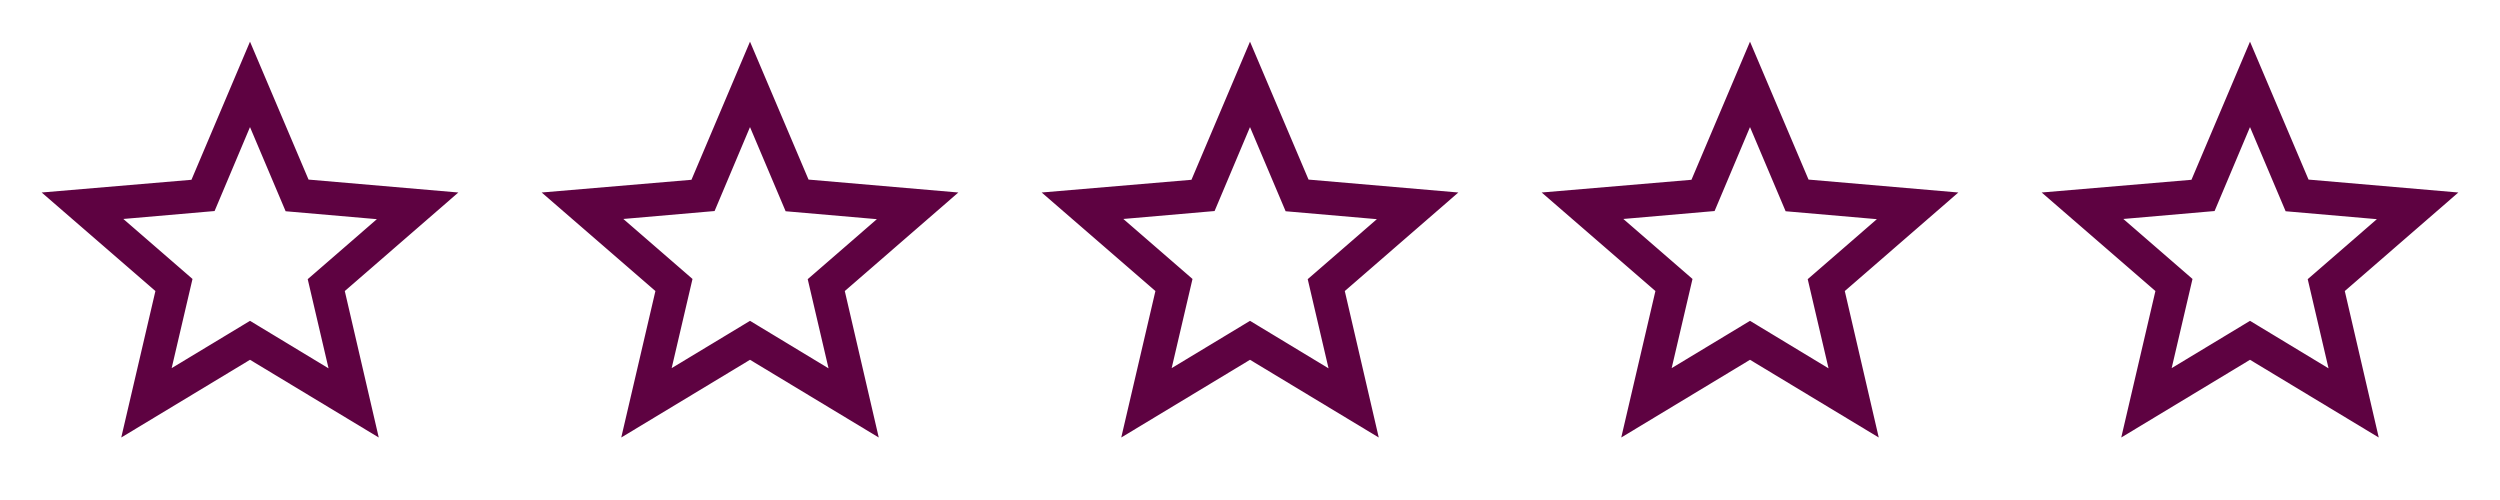
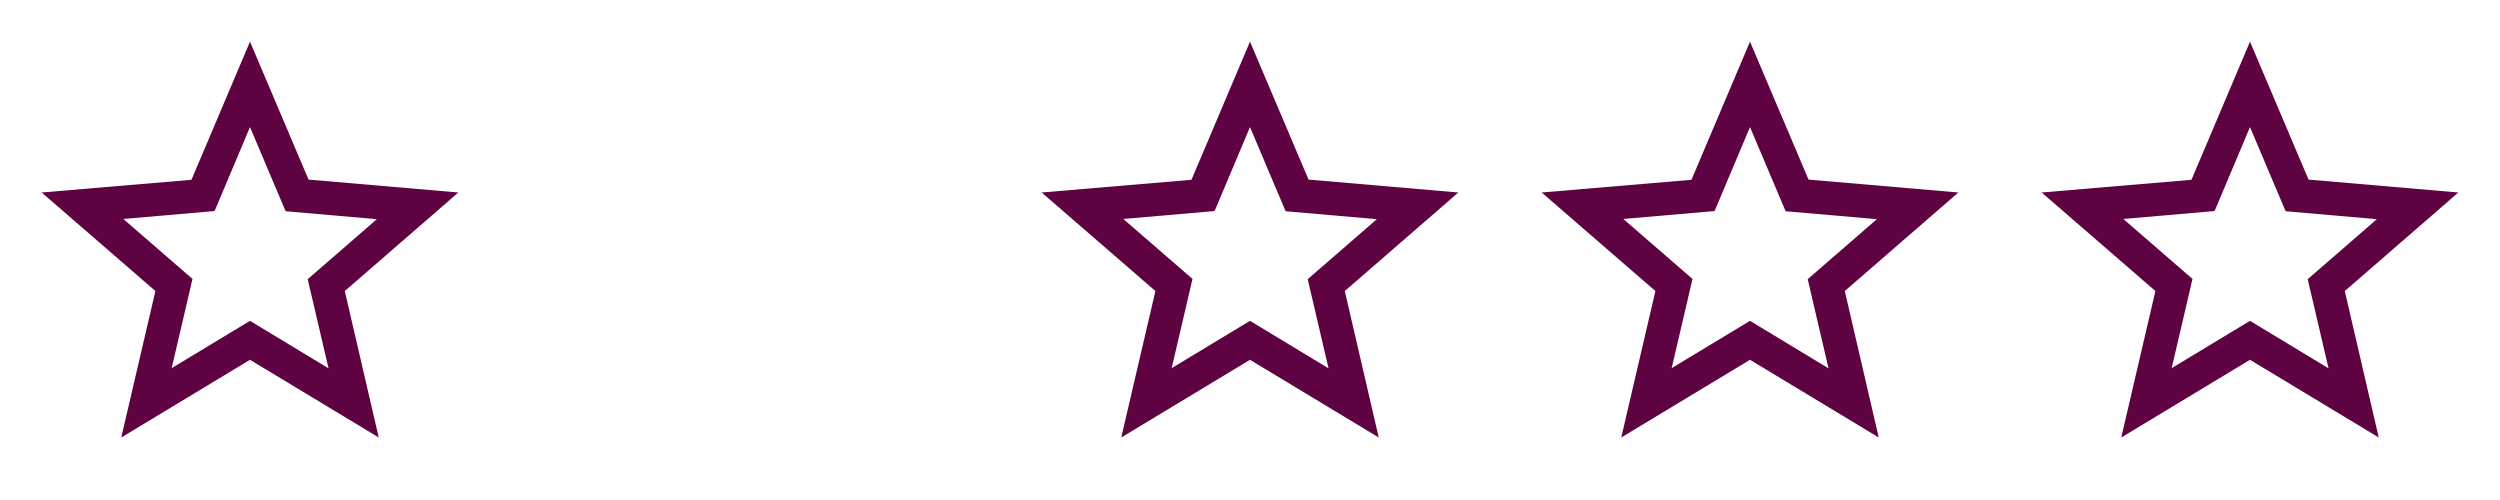
<svg xmlns="http://www.w3.org/2000/svg" width="200" height="40" viewBox="0 0 200 40" fill="none">
  <path d="M36.667 15.4L24.683 14.367L20 3.333L15.317 14.383L3.333 15.4L12.433 23.283L9.7 35L20 28.783L30.3 35L27.583 23.283L36.667 15.4ZM20 25.667L13.733 29.45L15.4 22.317L9.867 17.517L17.167 16.883L20 10.167L22.85 16.9L30.15 17.533L24.617 22.333L26.283 29.467L20 25.667Z" fill="#5E0241" />
-   <path d="M76.667 15.4L64.683 14.367L60 3.333L55.317 14.383L43.333 15.4L52.433 23.283L49.7 35L60 28.783L70.3 35L67.583 23.283L76.667 15.4ZM60 25.667L53.733 29.45L55.4 22.317L49.867 17.517L57.167 16.883L60 10.167L62.85 16.9L70.15 17.533L64.617 22.333L66.283 29.467L60 25.667Z" fill="#5E0241" />
  <path d="M116.667 15.4L104.683 14.367L100 3.333L95.317 14.383L83.333 15.4L92.433 23.283L89.7 35L100 28.783L110.3 35L107.583 23.283L116.667 15.4ZM100 25.667L93.733 29.45L95.4 22.317L89.867 17.517L97.167 16.883L100 10.167L102.85 16.9L110.15 17.533L104.617 22.333L106.283 29.467L100 25.667Z" fill="#5E0241" />
  <path d="M156.667 15.4L144.683 14.367L140 3.333L135.317 14.383L123.333 15.4L132.433 23.283L129.7 35L140 28.783L150.3 35L147.583 23.283L156.667 15.4ZM140 25.667L133.733 29.45L135.4 22.317L129.867 17.517L137.167 16.883L140 10.167L142.85 16.9L150.15 17.533L144.617 22.333L146.283 29.467L140 25.667Z" fill="#5E0241" />
  <path d="M196.667 15.4L184.683 14.367L180 3.333L175.317 14.383L163.333 15.4L172.433 23.283L169.7 35L180 28.783L190.3 35L187.583 23.283L196.667 15.4ZM180 25.667L173.733 29.45L175.4 22.317L169.867 17.517L177.167 16.883L180 10.167L182.85 16.9L190.15 17.533L184.617 22.333L186.283 29.467L180 25.667Z" fill="#5E0241" />
</svg>